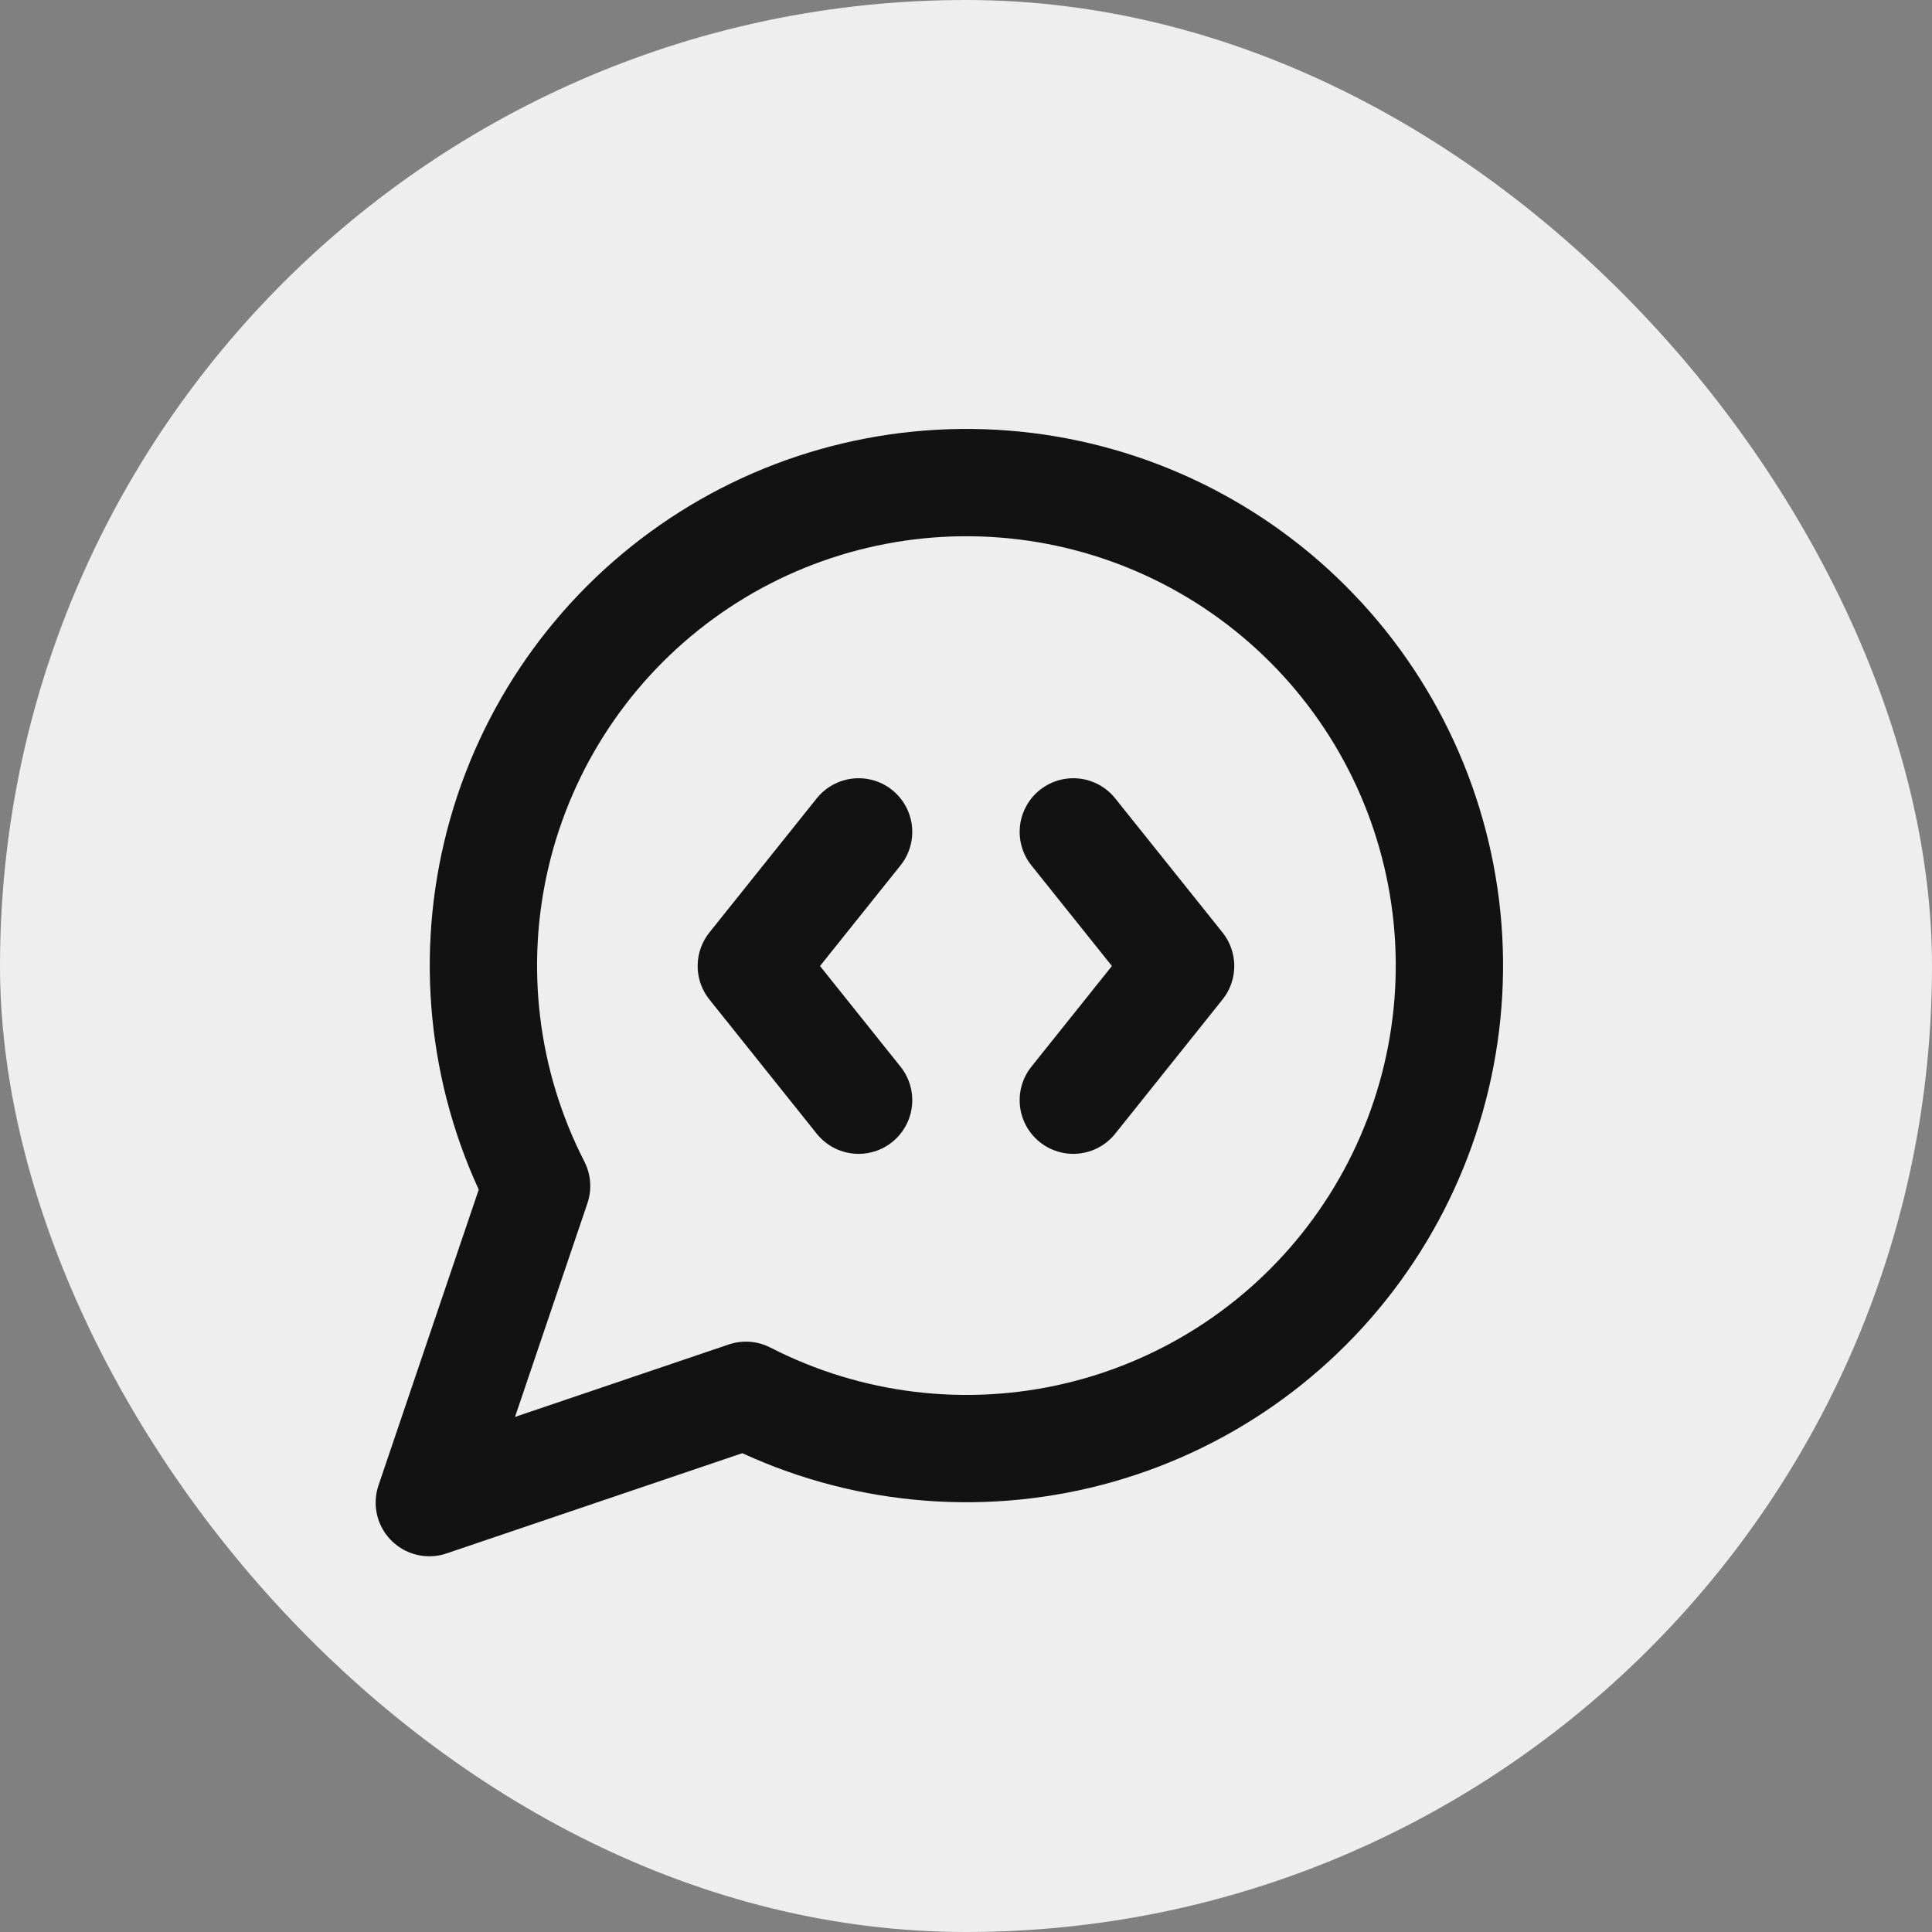
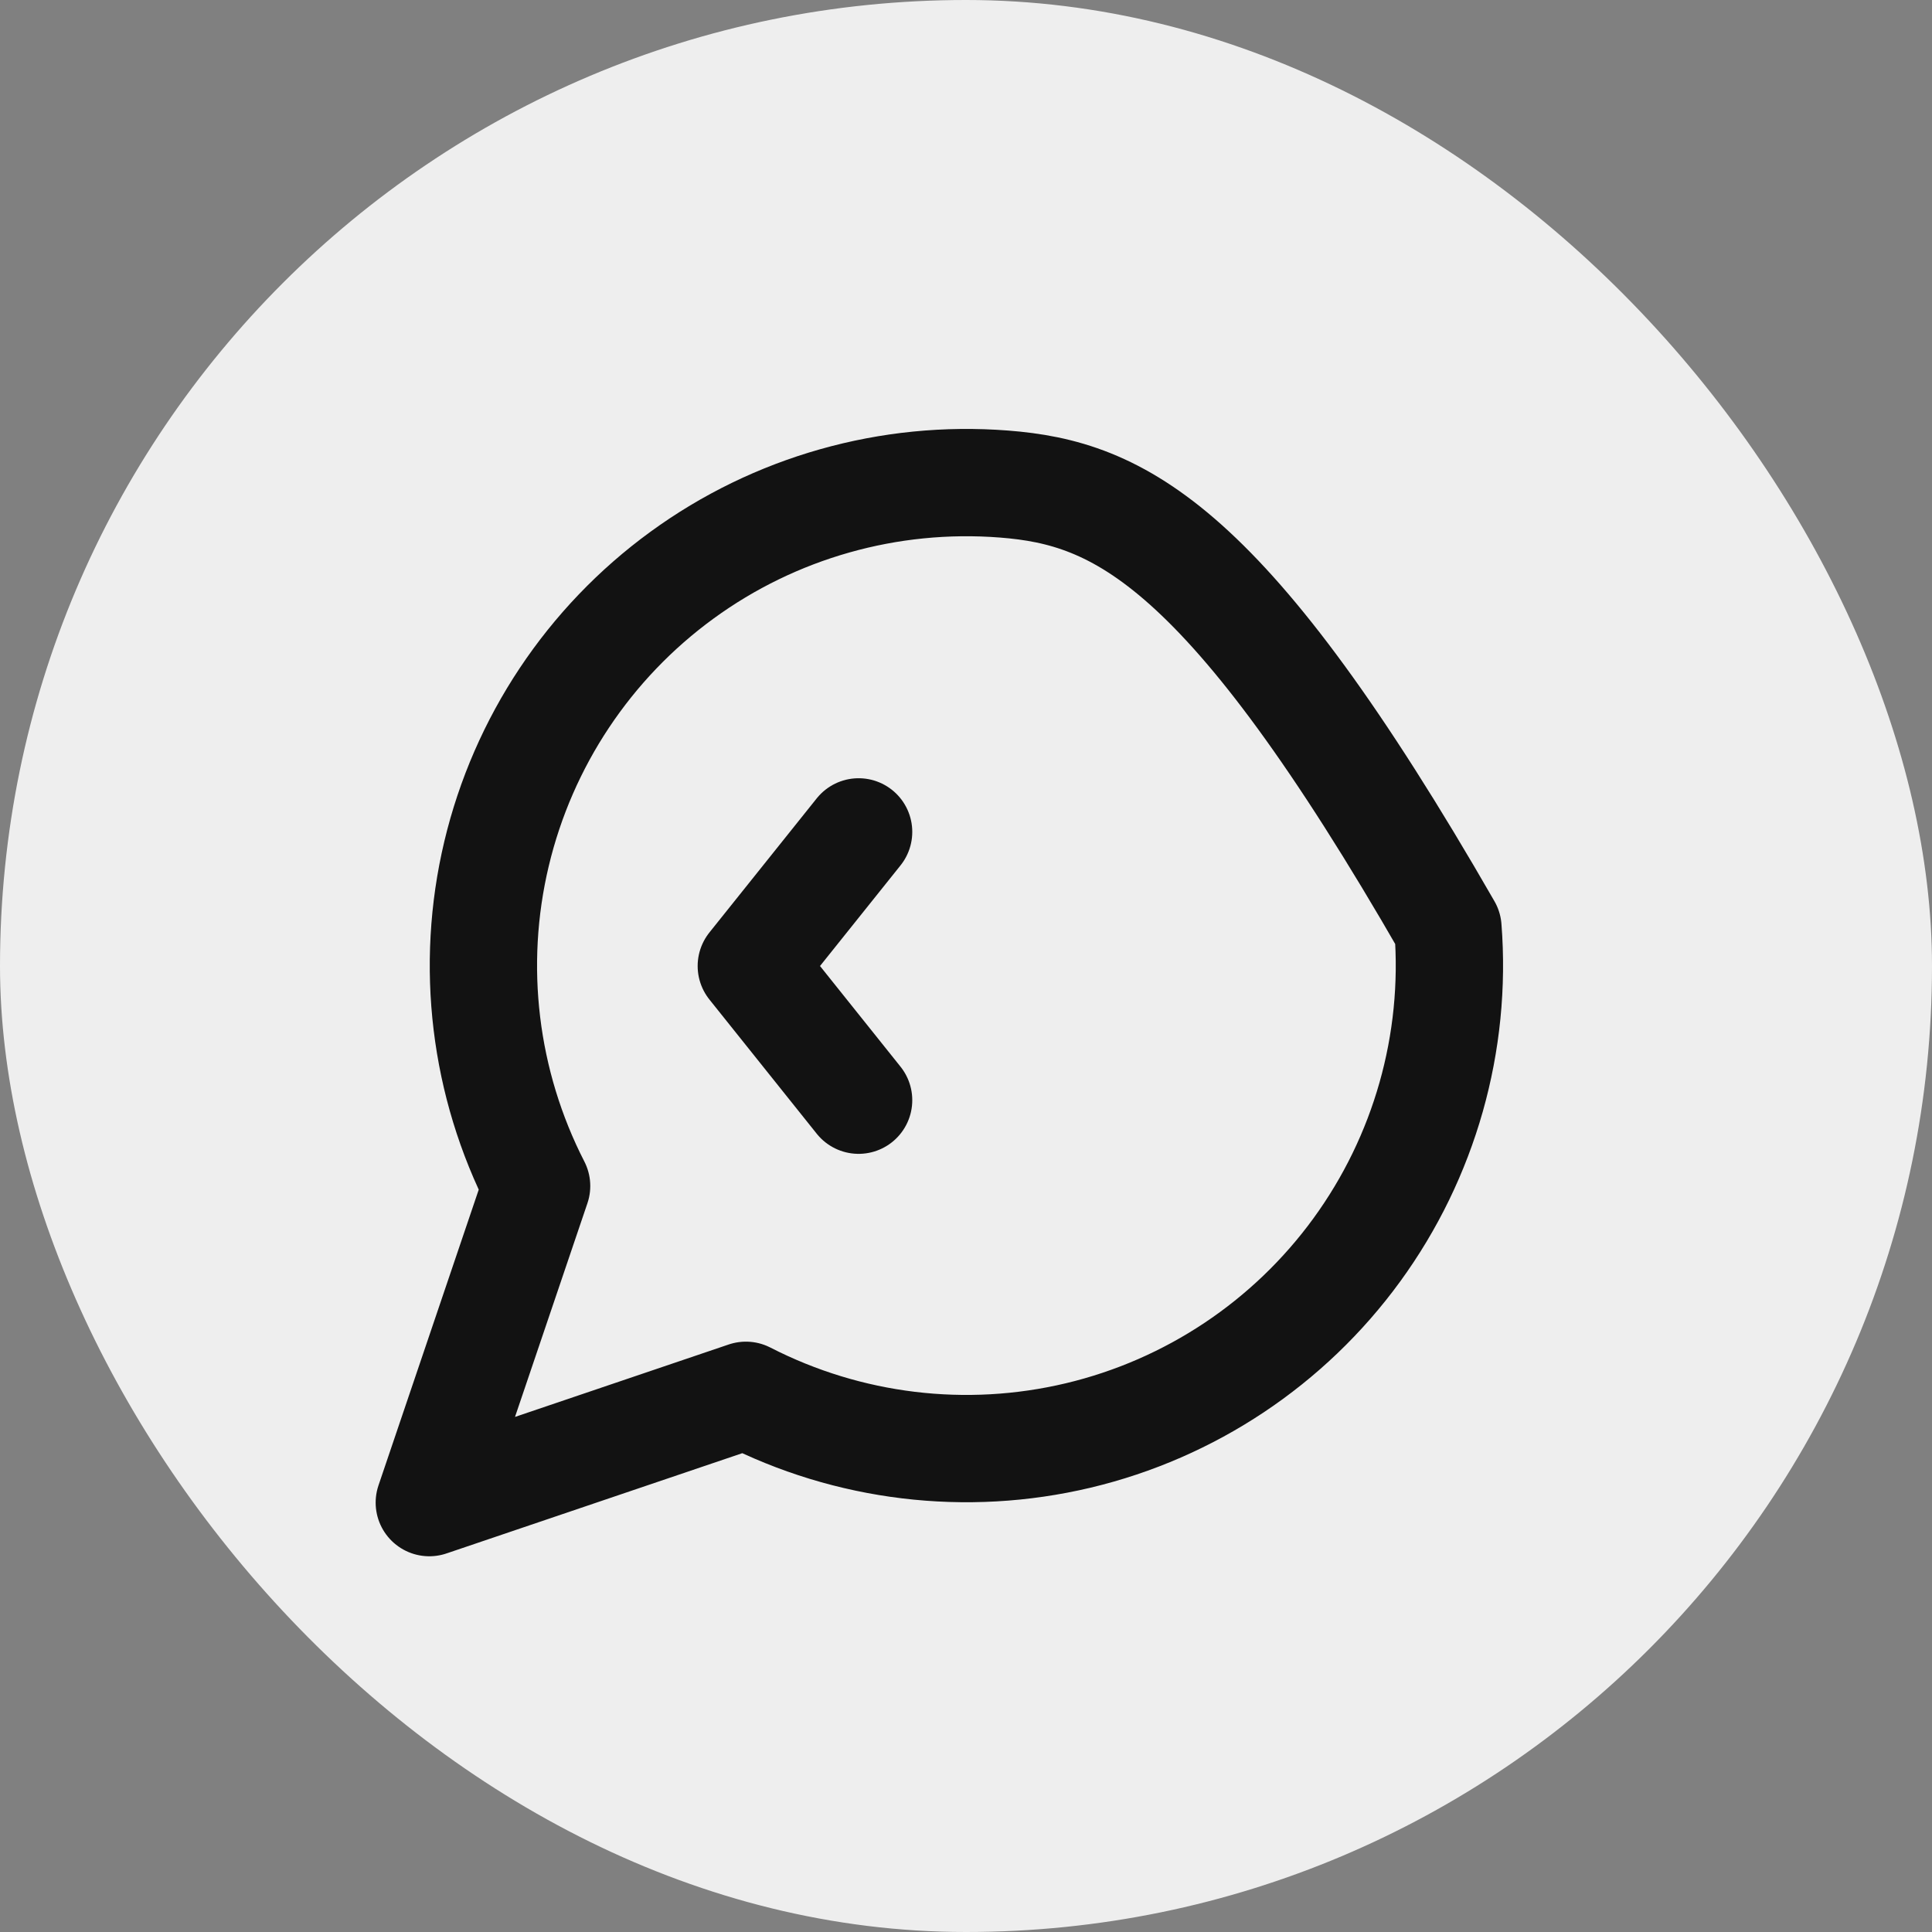
<svg xmlns="http://www.w3.org/2000/svg" width="24" height="24" viewBox="0 0 24 24" fill="none">
  <rect x="0" y="0" width="24" height="24" fill="#808080" stroke="none" />
  <rect width="24" height="24" rx="12" fill="#EEEEEE" />
  <path d="M10.666 10.334L9.333 12L10.666 13.667" stroke="#121212" stroke-width="1.333" stroke-linecap="round" stroke-linejoin="round" />
-   <path d="M13.333 10.334L14.666 12L13.333 13.667" stroke="#121212" stroke-width="1.333" stroke-linecap="round" stroke-linejoin="round" />
-   <path d="M9.266 17.333C10.539 17.986 12.002 18.163 13.394 17.832C14.785 17.501 16.012 16.684 16.854 15.528C17.696 14.372 18.098 12.954 17.987 11.528C17.875 10.102 17.259 8.763 16.247 7.752C15.236 6.741 13.897 6.124 12.472 6.013C11.046 5.902 9.627 6.303 8.472 7.145C7.316 7.987 6.499 9.215 6.168 10.606C5.837 11.997 6.014 13.461 6.666 14.733L5.333 18.666L9.266 17.333Z" stroke="#121212" stroke-width="1.333" stroke-linecap="round" stroke-linejoin="round" />
+   <path d="M9.266 17.333C10.539 17.986 12.002 18.163 13.394 17.832C14.785 17.501 16.012 16.684 16.854 15.528C17.696 14.372 18.098 12.954 17.987 11.528C15.236 6.741 13.897 6.124 12.472 6.013C11.046 5.902 9.627 6.303 8.472 7.145C7.316 7.987 6.499 9.215 6.168 10.606C5.837 11.997 6.014 13.461 6.666 14.733L5.333 18.666L9.266 17.333Z" stroke="#121212" stroke-width="1.333" stroke-linecap="round" stroke-linejoin="round" />
</svg>